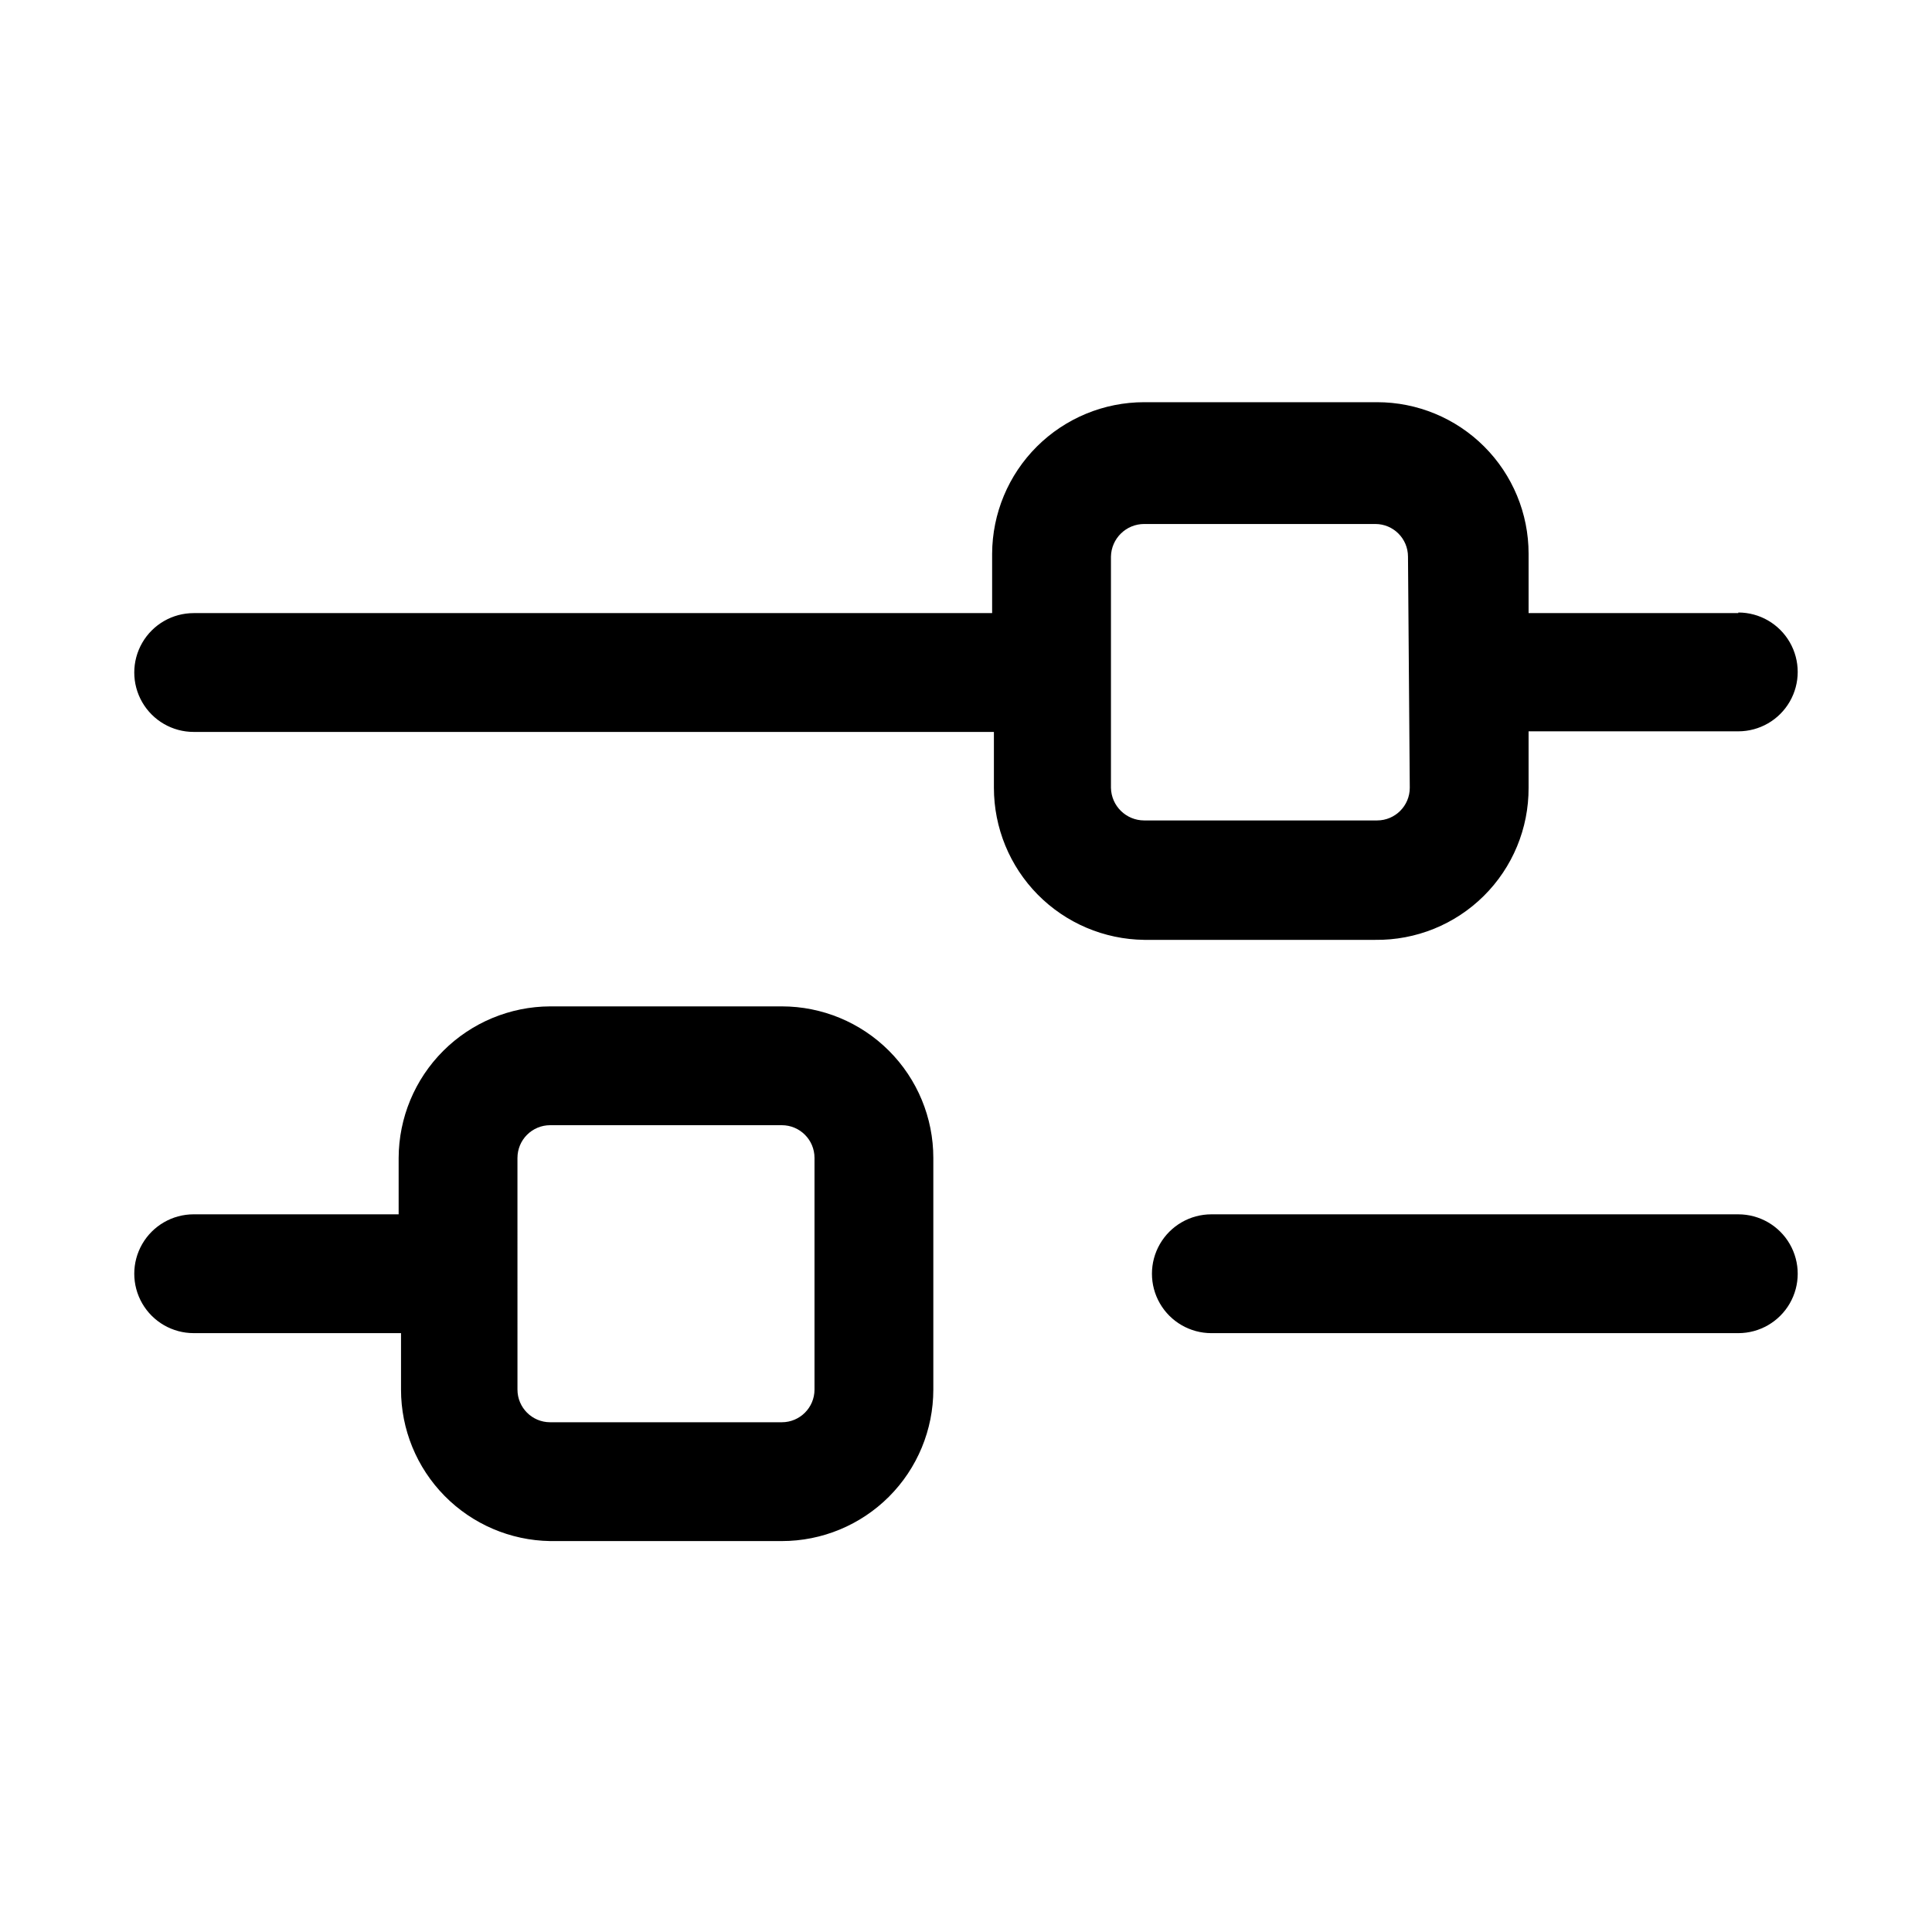
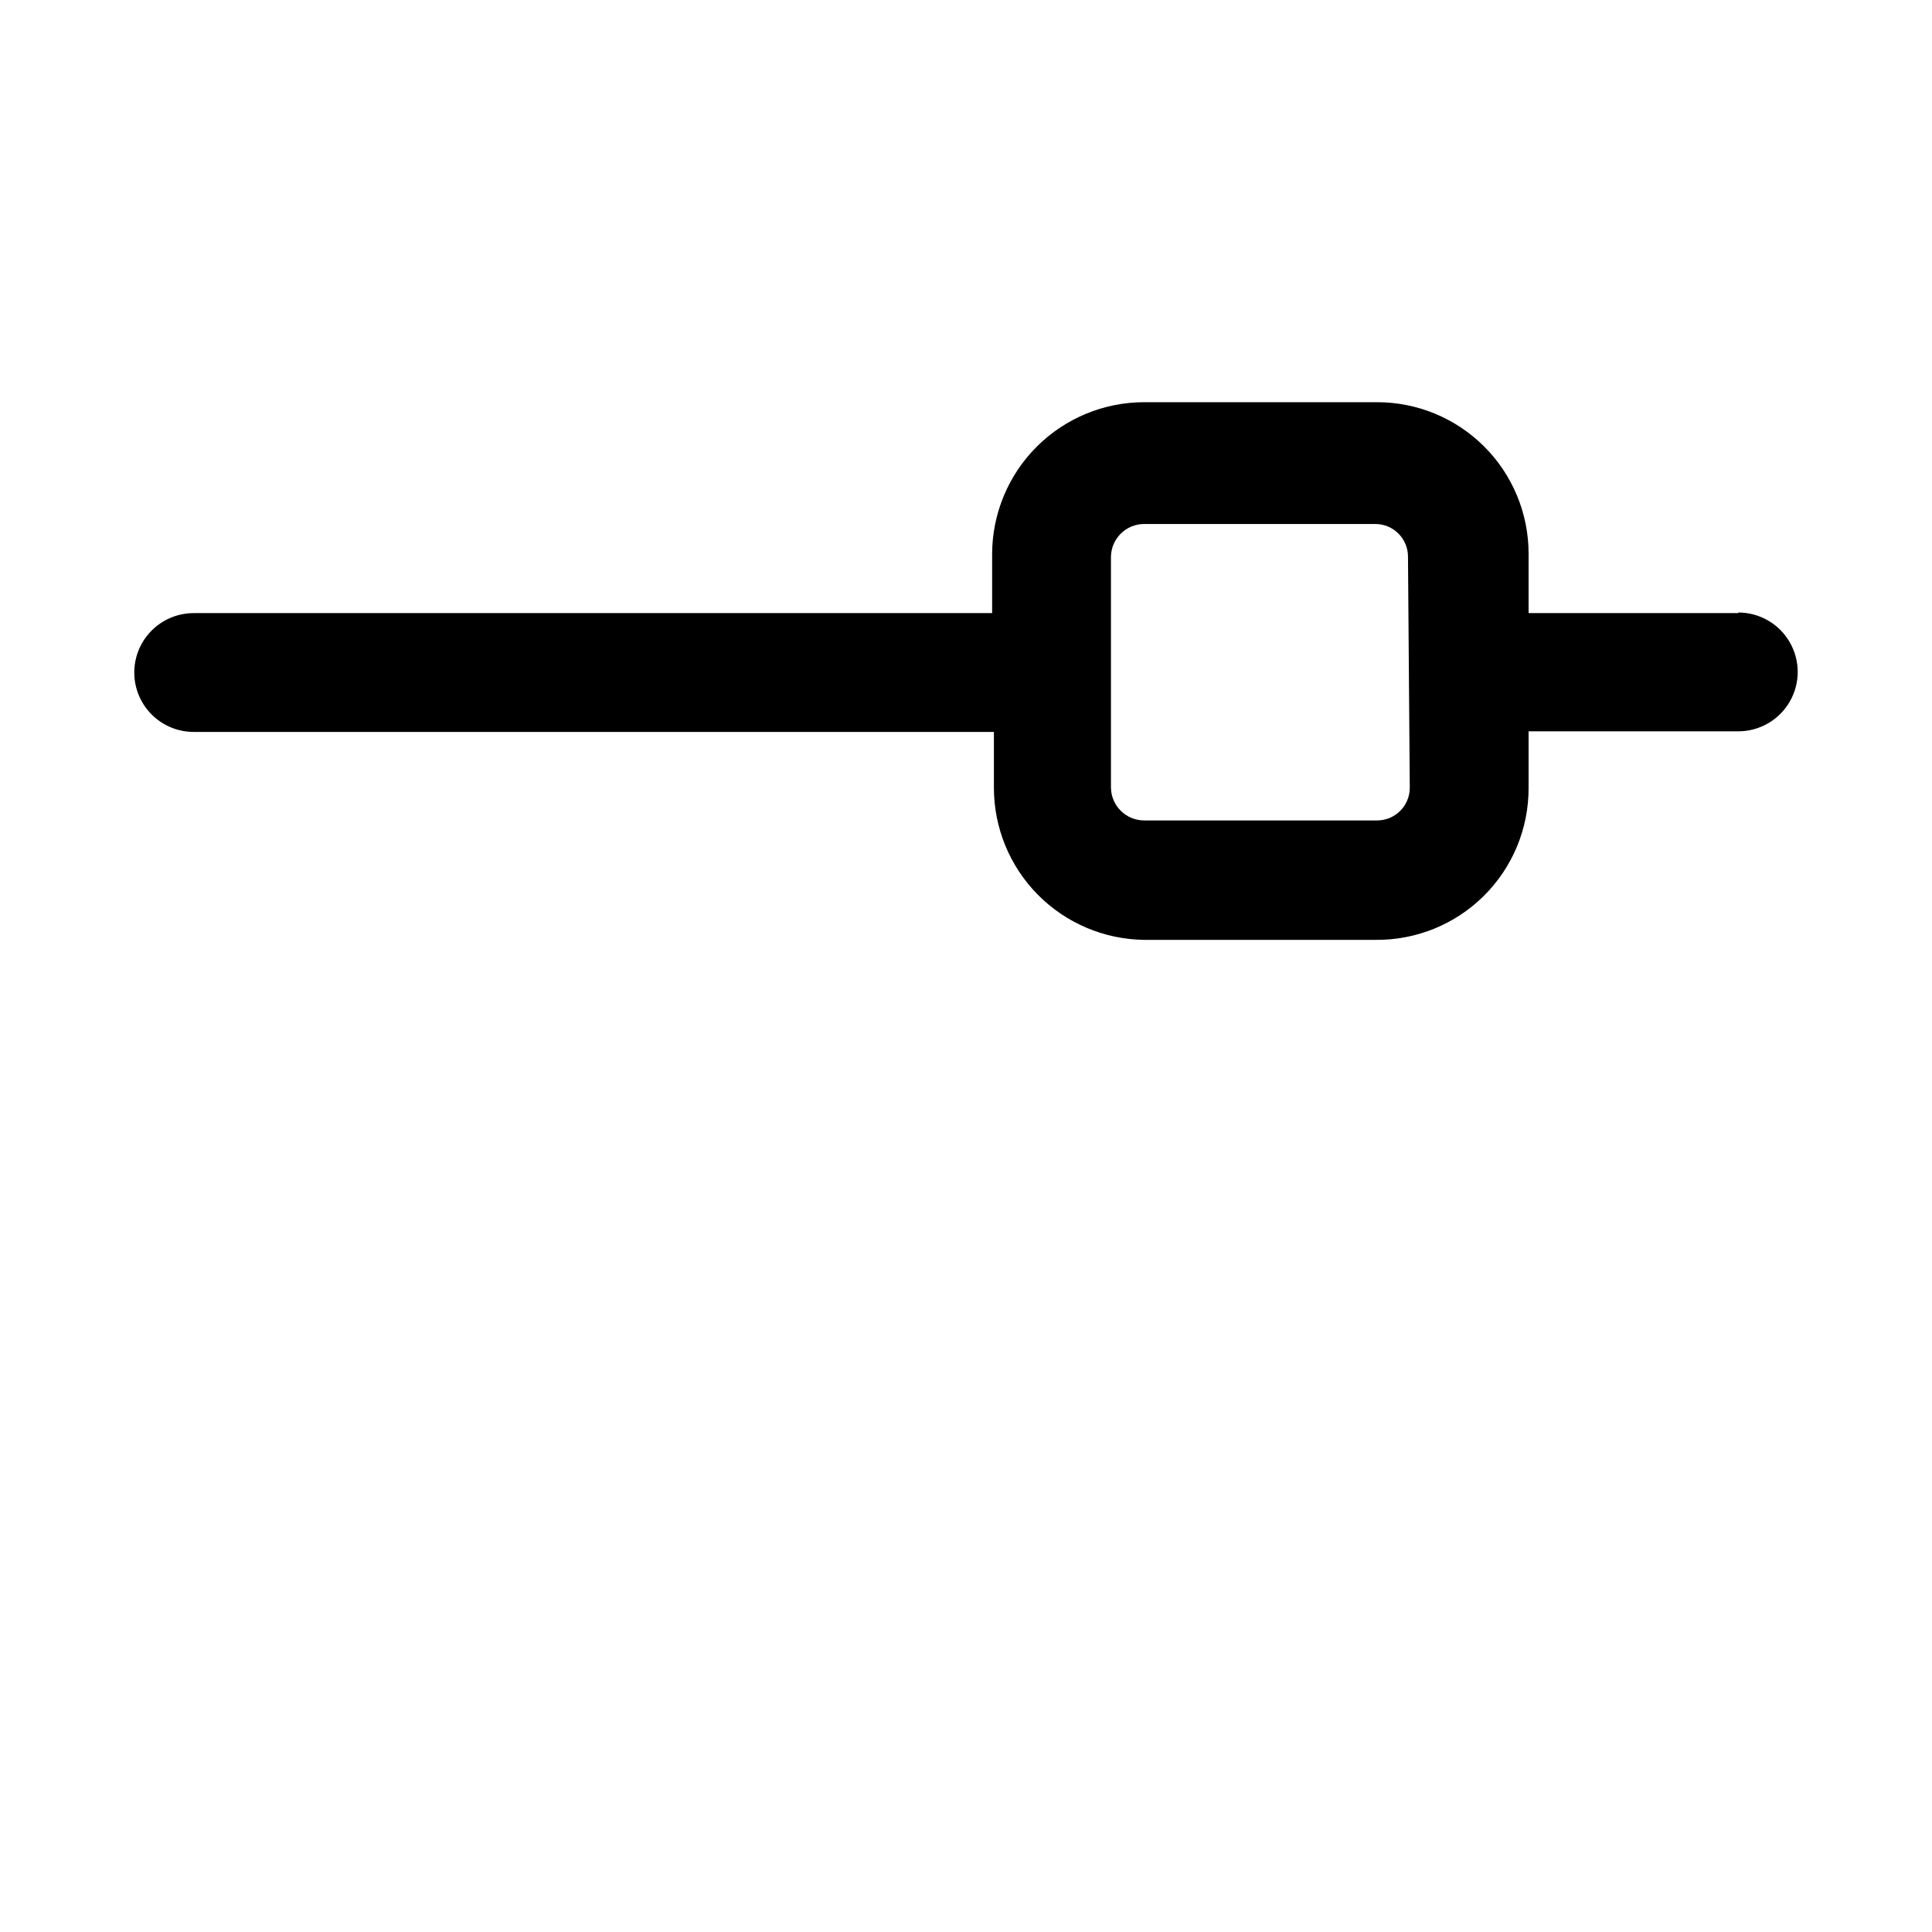
<svg xmlns="http://www.w3.org/2000/svg" fill="#000000" width="800px" height="800px" version="1.1" viewBox="144 144 512 512">
  <g>
-     <path d="m604.67 306.48h-55.578v-15.746c0-10.648-4.231-20.859-11.758-28.387-7.527-7.531-17.742-11.762-28.387-11.762h-61.719c-10.66 0-20.891 4.227-28.445 11.75-7.555 7.527-11.816 17.738-11.859 28.398v15.742l-211.6 0.004c-5.625 0-10.82 3-13.633 7.871-2.812 4.871-2.812 10.871 0 15.742s8.008 7.875 13.633 7.875h212.07v14.797c0 10.609 4.18 20.789 11.637 28.336 7.457 7.543 17.59 11.844 28.195 11.969h61.246c10.754 0.129 21.113-4.066 28.75-11.645 7.637-7.578 11.91-17.902 11.867-28.66v-14.957h55.578c5.625 0 10.82-3 13.633-7.871s2.812-10.871 0-15.742c-2.812-4.875-8.008-7.875-13.633-7.875zm-87.066 46.285c0 4.781-3.875 8.66-8.656 8.66h-61.719c-4.809 0-8.73-3.852-8.816-8.66v-61.242c0.086-4.809 4.008-8.66 8.816-8.66h61.246c4.781 0 8.656 3.875 8.656 8.66z" />
-     <path d="m604.67 465.81h-139.65c-5.621 0-10.82 3-13.633 7.871-2.812 4.871-2.812 10.875 0 15.746 2.812 4.871 8.012 7.871 13.633 7.871h139.65c5.625 0 10.82-3 13.633-7.871 2.812-4.871 2.812-10.875 0-15.746-2.812-4.871-8.008-7.871-13.633-7.871z" />
-     <path d="m289.79 552.4h61.402c10.648 0 20.859-4.231 28.391-11.762 7.527-7.527 11.758-17.738 11.758-28.387v-61.402c0-10.648-4.231-20.859-11.758-28.387-7.531-7.531-17.742-11.762-28.391-11.762h-61.402c-10.633 0.043-20.82 4.285-28.34 11.805-7.523 7.519-11.766 17.711-11.805 28.344v14.957h-54.32c-5.625 0-10.82 3-13.633 7.871-2.812 4.871-2.812 10.875 0 15.746 2.812 4.871 8.008 7.871 13.633 7.871h54.949v14.957c-0.004 10.539 4.141 20.656 11.535 28.168 7.394 7.512 17.445 11.812 27.98 11.98zm-8.66-101.55h0.004c0-2.297 0.91-4.5 2.535-6.121 1.625-1.625 3.824-2.539 6.121-2.539h61.402c4.781 0 8.66 3.879 8.66 8.66v61.402c0 4.781-3.879 8.66-8.66 8.66h-61.402c-4.781 0-8.656-3.879-8.656-8.66z" />
+     <path d="m604.67 306.48h-55.578v-15.746c0-10.648-4.231-20.859-11.758-28.387-7.527-7.531-17.742-11.762-28.387-11.762h-61.719c-10.66 0-20.891 4.227-28.445 11.75-7.555 7.527-11.816 17.738-11.859 28.398v15.742l-211.6 0.004c-5.625 0-10.82 3-13.633 7.871-2.812 4.871-2.812 10.871 0 15.742s8.008 7.875 13.633 7.875h212.07v14.797c0 10.609 4.18 20.789 11.637 28.336 7.457 7.543 17.59 11.844 28.195 11.969h61.246c10.754 0.129 21.113-4.066 28.75-11.645 7.637-7.578 11.91-17.902 11.867-28.66v-14.957h55.578c5.625 0 10.82-3 13.633-7.871s2.812-10.871 0-15.742c-2.812-4.875-8.008-7.875-13.633-7.875zm-87.066 46.285c0 4.781-3.875 8.66-8.656 8.66h-61.719c-4.809 0-8.73-3.852-8.816-8.66v-61.242c0.086-4.809 4.008-8.66 8.816-8.66h61.246c4.781 0 8.656 3.875 8.656 8.66" />
  </g>
</svg>